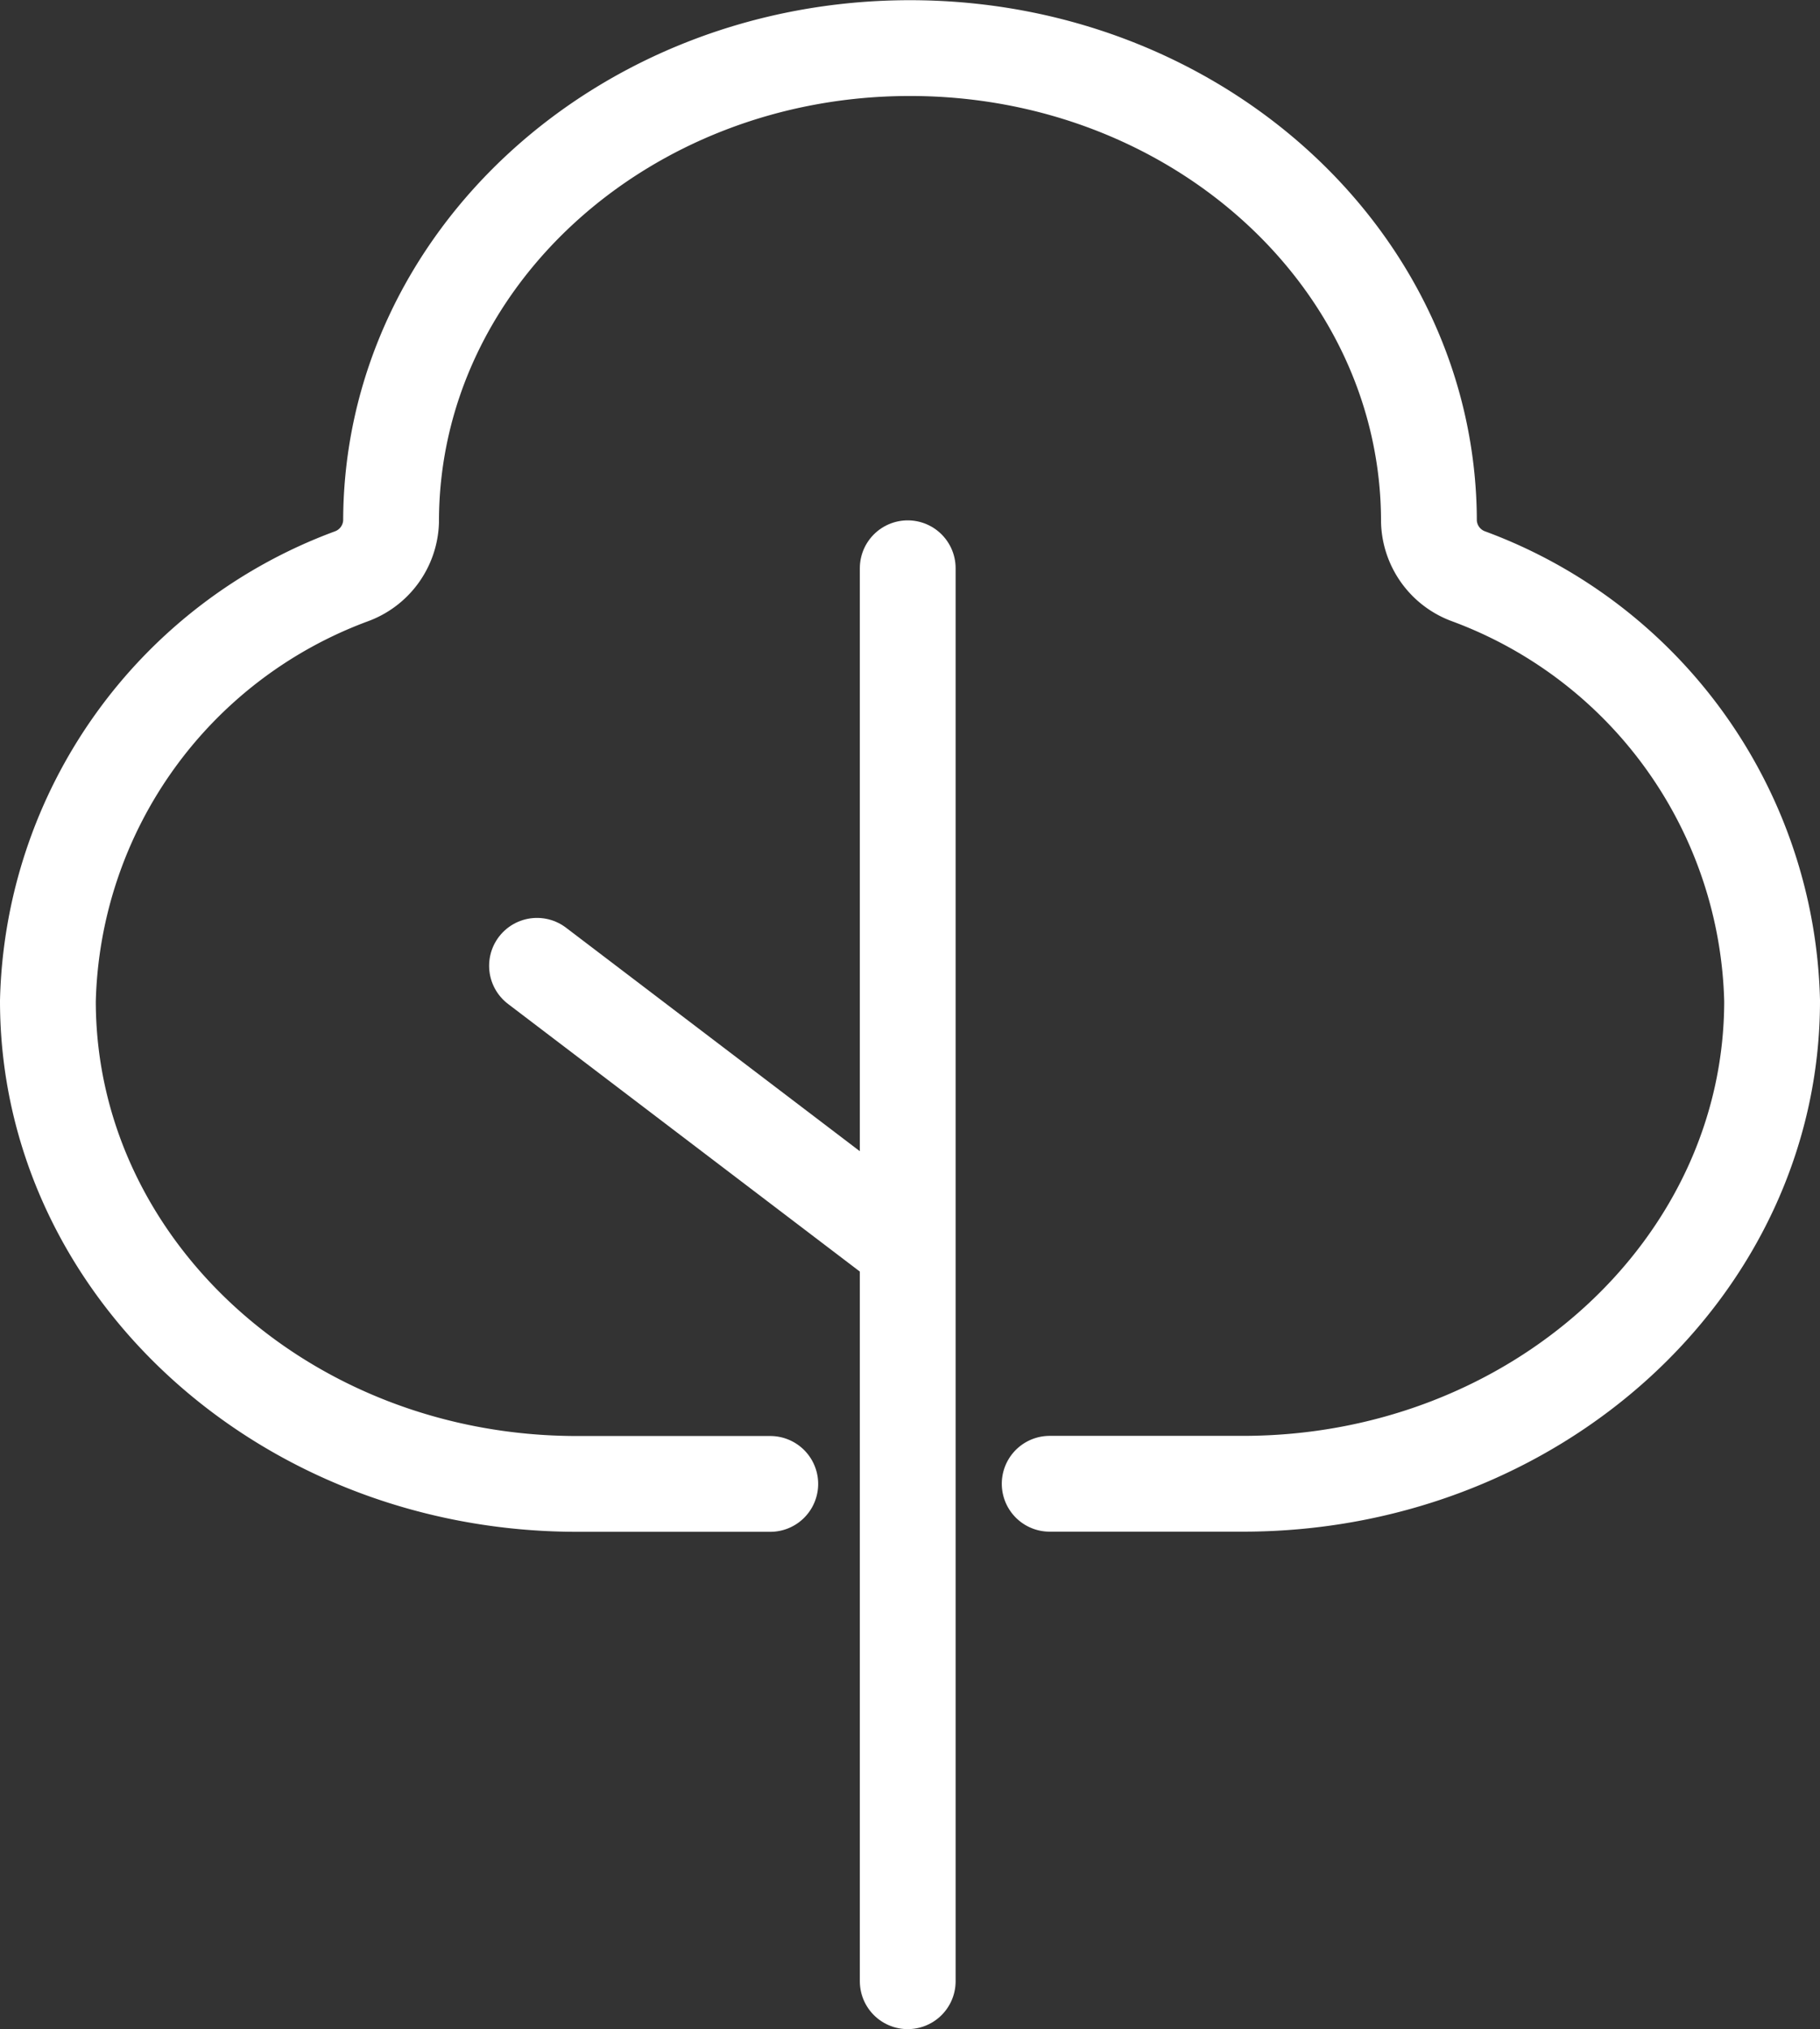
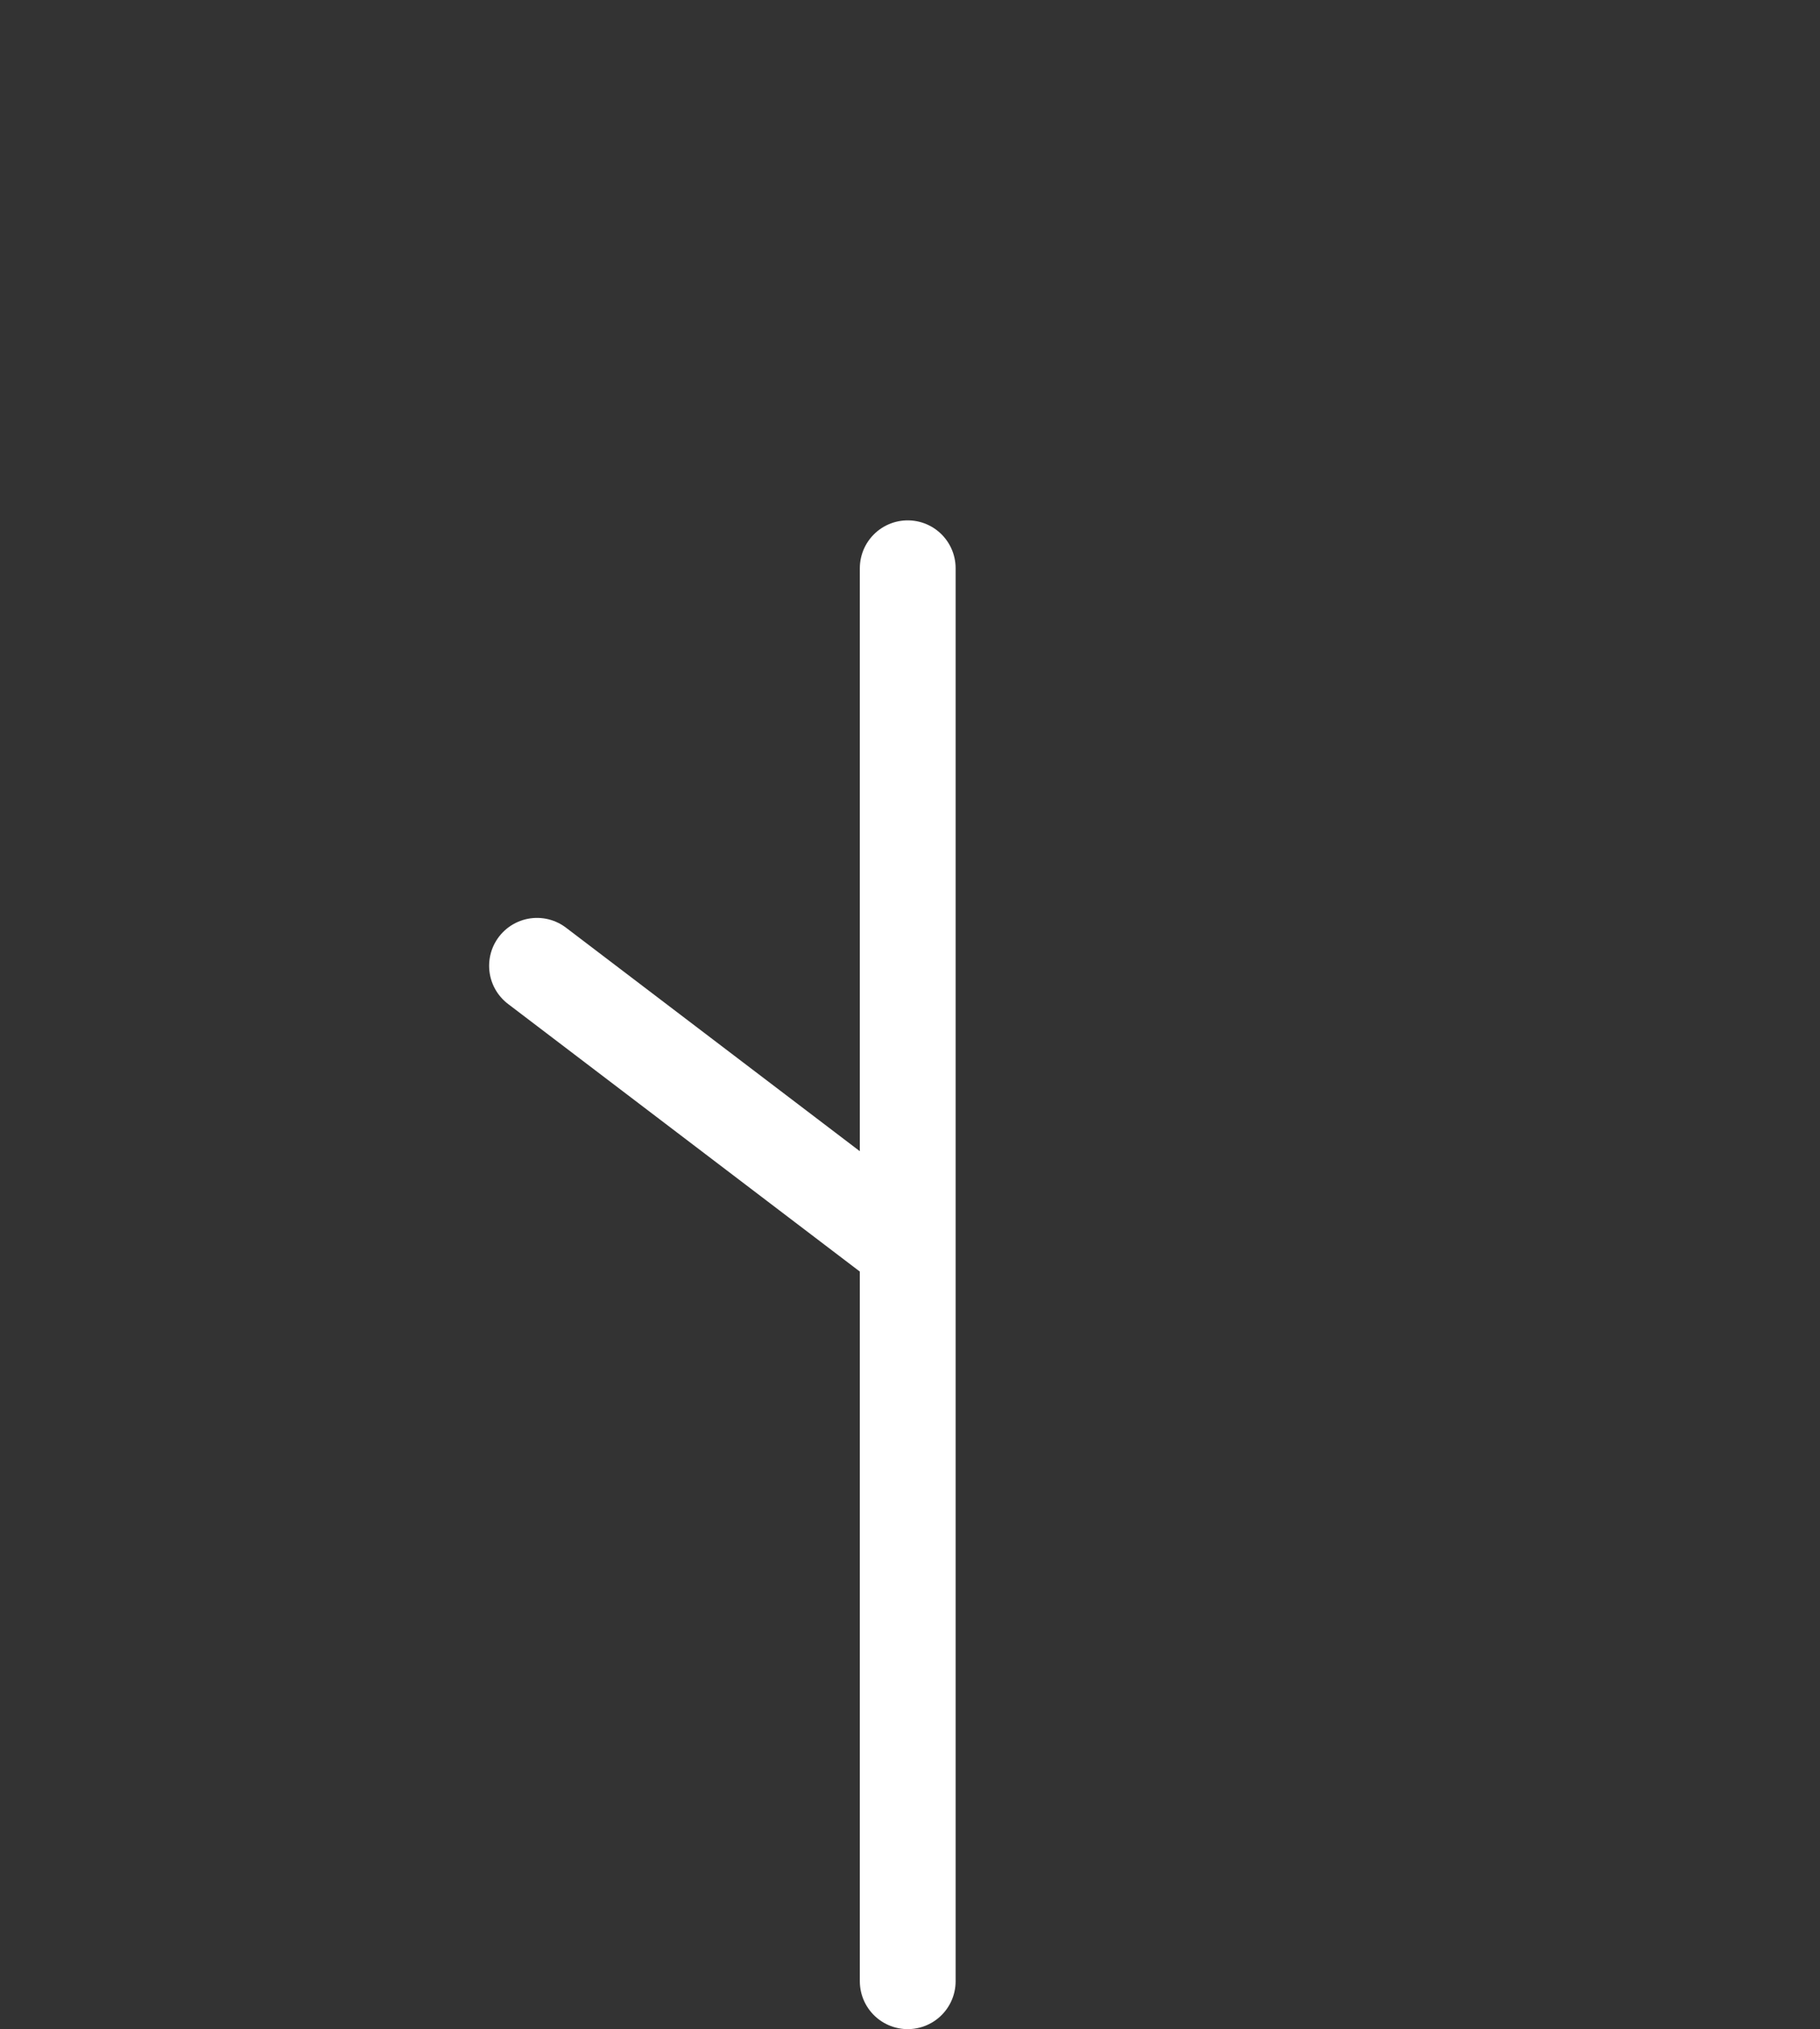
<svg xmlns="http://www.w3.org/2000/svg" width="37.999" height="42.365" viewBox="0 0 37.999 42.365">
  <rect x="0" y="0" width="37.999" height="42.365" fill="#333333" stroke="none" />
  <g id="Group_1929" data-name="Group 1929" transform="translate(-8617 -3927.013)">
    <g id="Group_1927" data-name="Group 1927" transform="translate(8618 3928.013)">
-       <path id="Path_515" data-name="Path 515" d="M-.007.143H4.026c6.1,0,11.05-4.515,11.05-10.083A9.7,9.7,0,0,0,8.746-18.8a1.26,1.26,0,0,1-.835-1.145c0-5.46-4.85-9.886-10.835-9.886s-10.834,4.426-10.834,9.886a1.262,1.262,0,0,1-.835,1.145,9.7,9.7,0,0,0-6.33,8.863c0,5.569,4.947,10.083,11.05,10.083h4.032" transform="translate(20.923 29.835)" fill="none" stroke="#fff" stroke-linecap="round" stroke-linejoin="round" stroke-width="2" />
-     </g>
+       </g>
    <g id="Group_1928" data-name="Group 1928" transform="translate(8628.212 3938.877)">
      <path id="Path_516" data-name="Path 516" d="M0,0V29.5M-7.74,8.3l7.519,5.72" transform="translate(7.74)" fill="none" stroke="#fff" stroke-linecap="round" stroke-linejoin="round" stroke-width="2" />
    </g>
-     <path id="Path_1755" data-name="Path 1755" d="M0,.2H37v-41.37H0Z" transform="translate(8617.5 3968.683)" fill="none" />
  </g>
</svg>